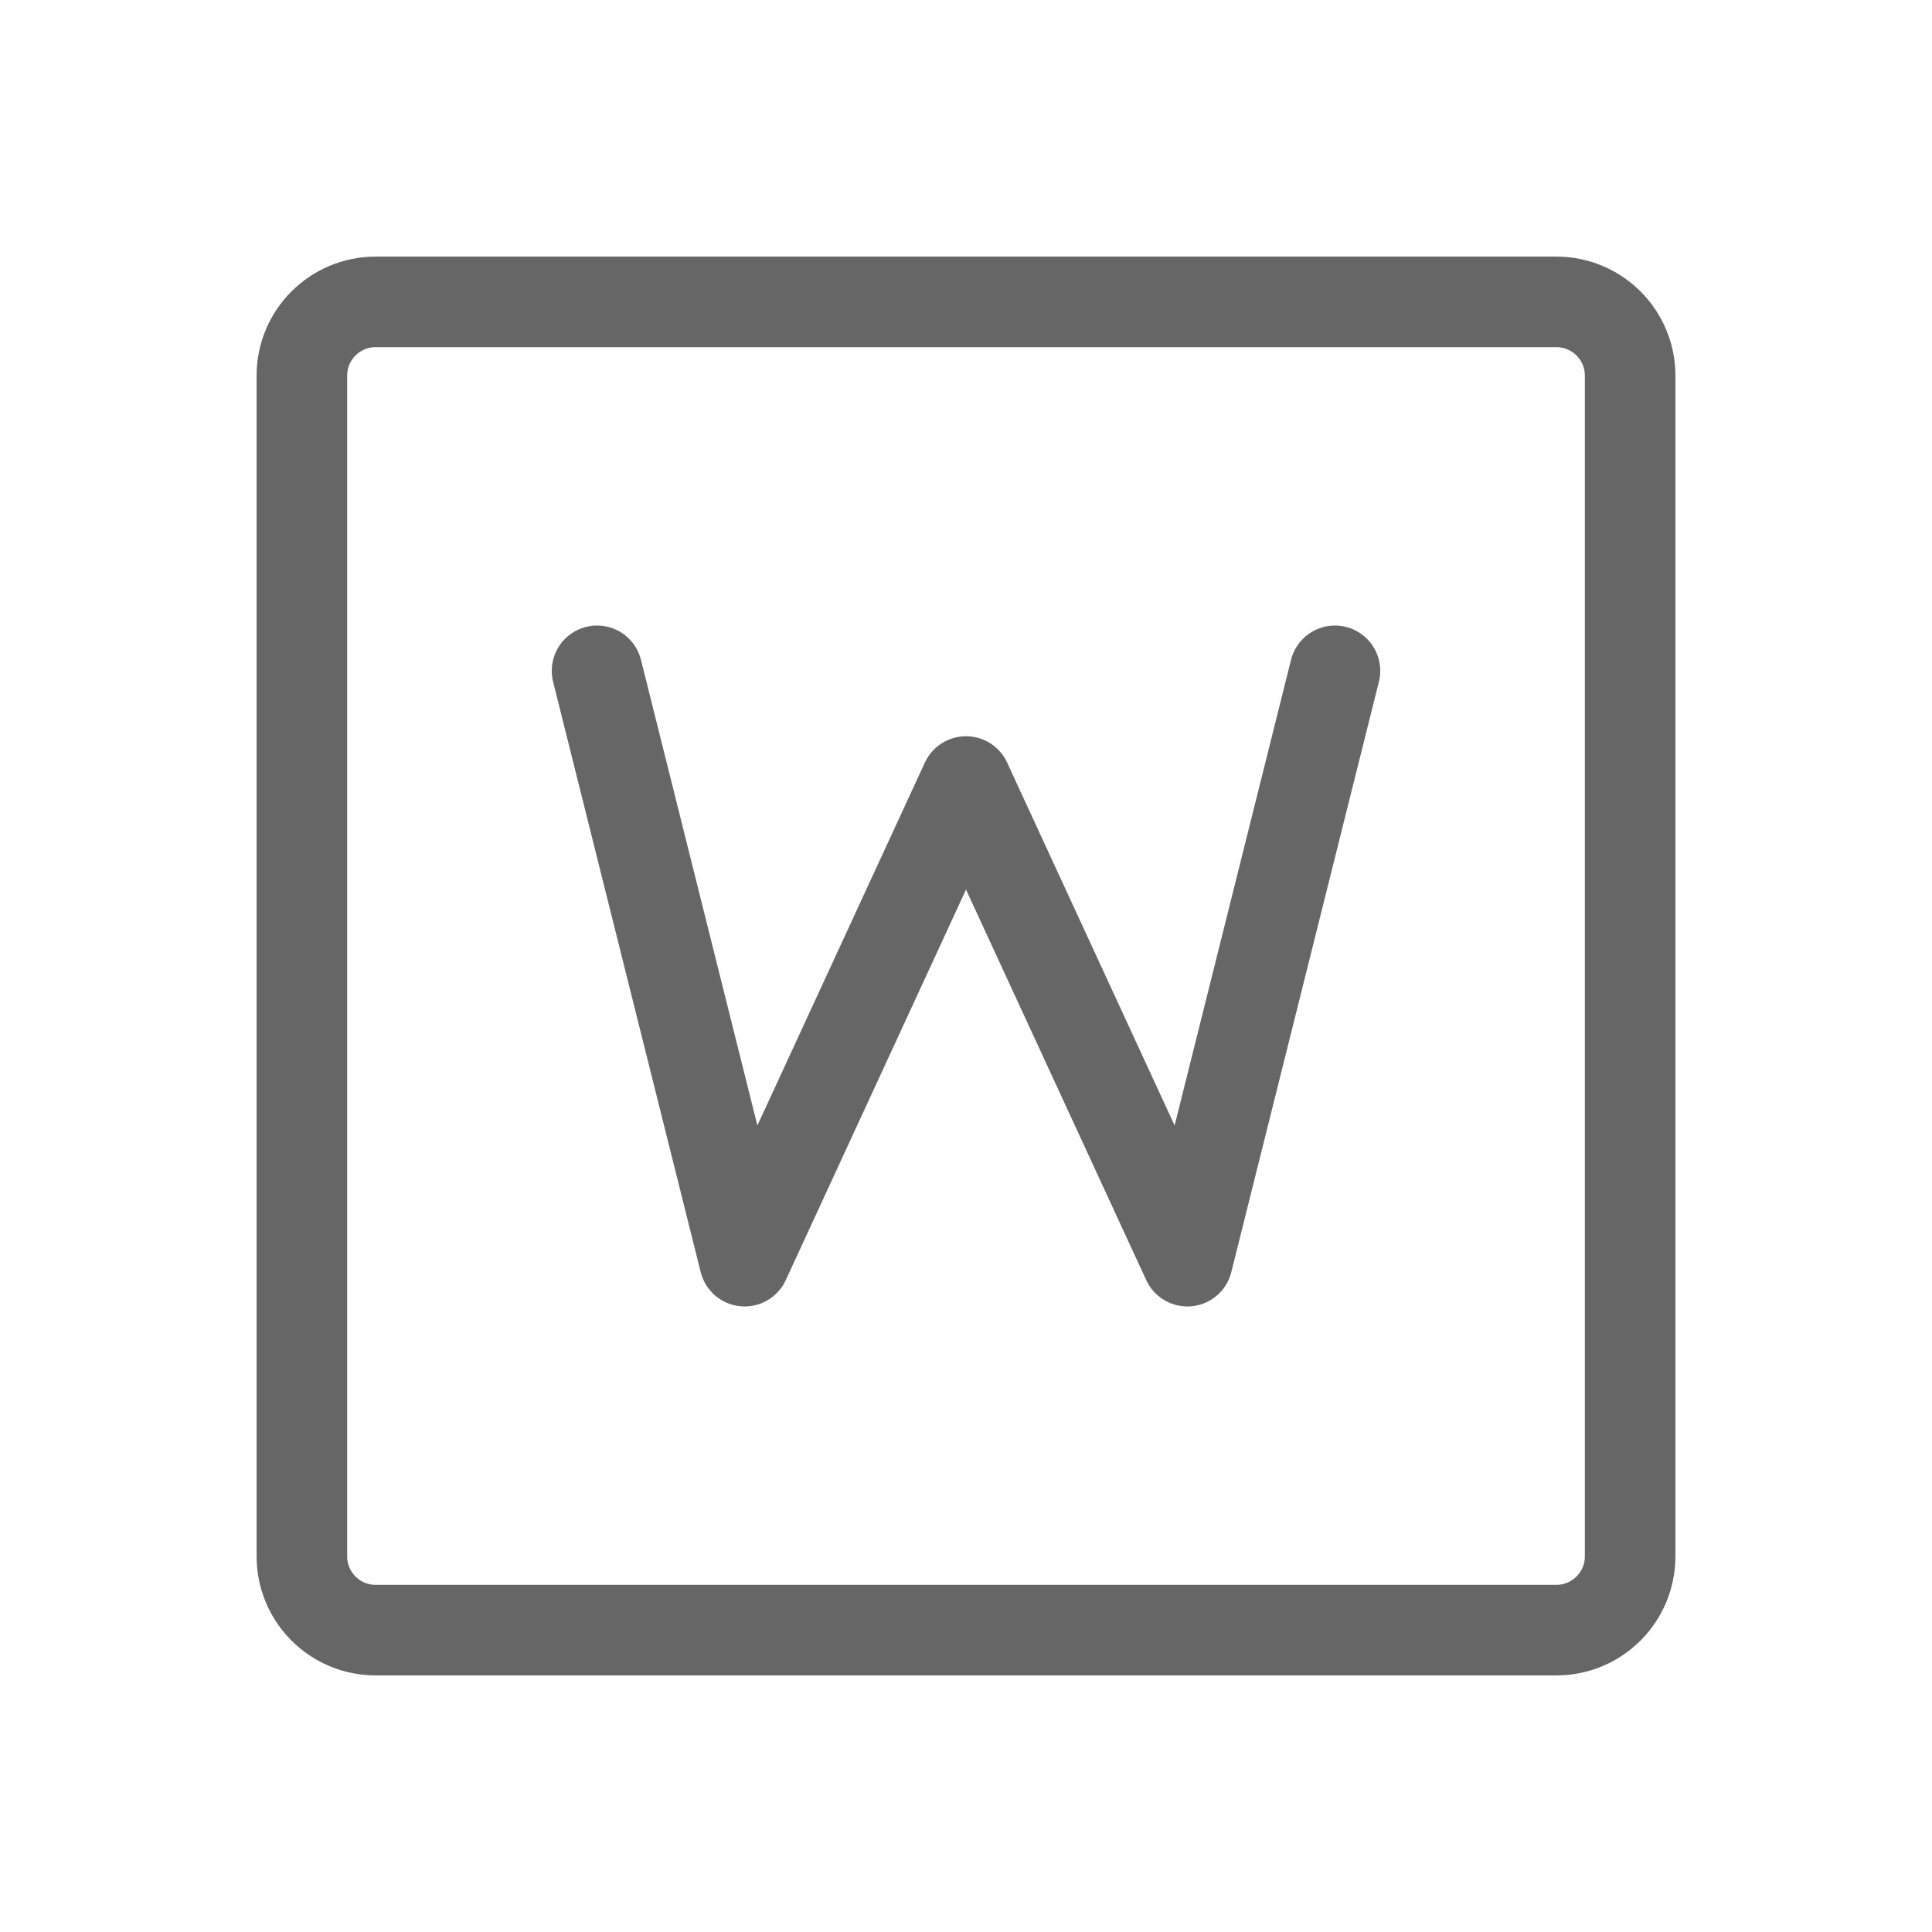
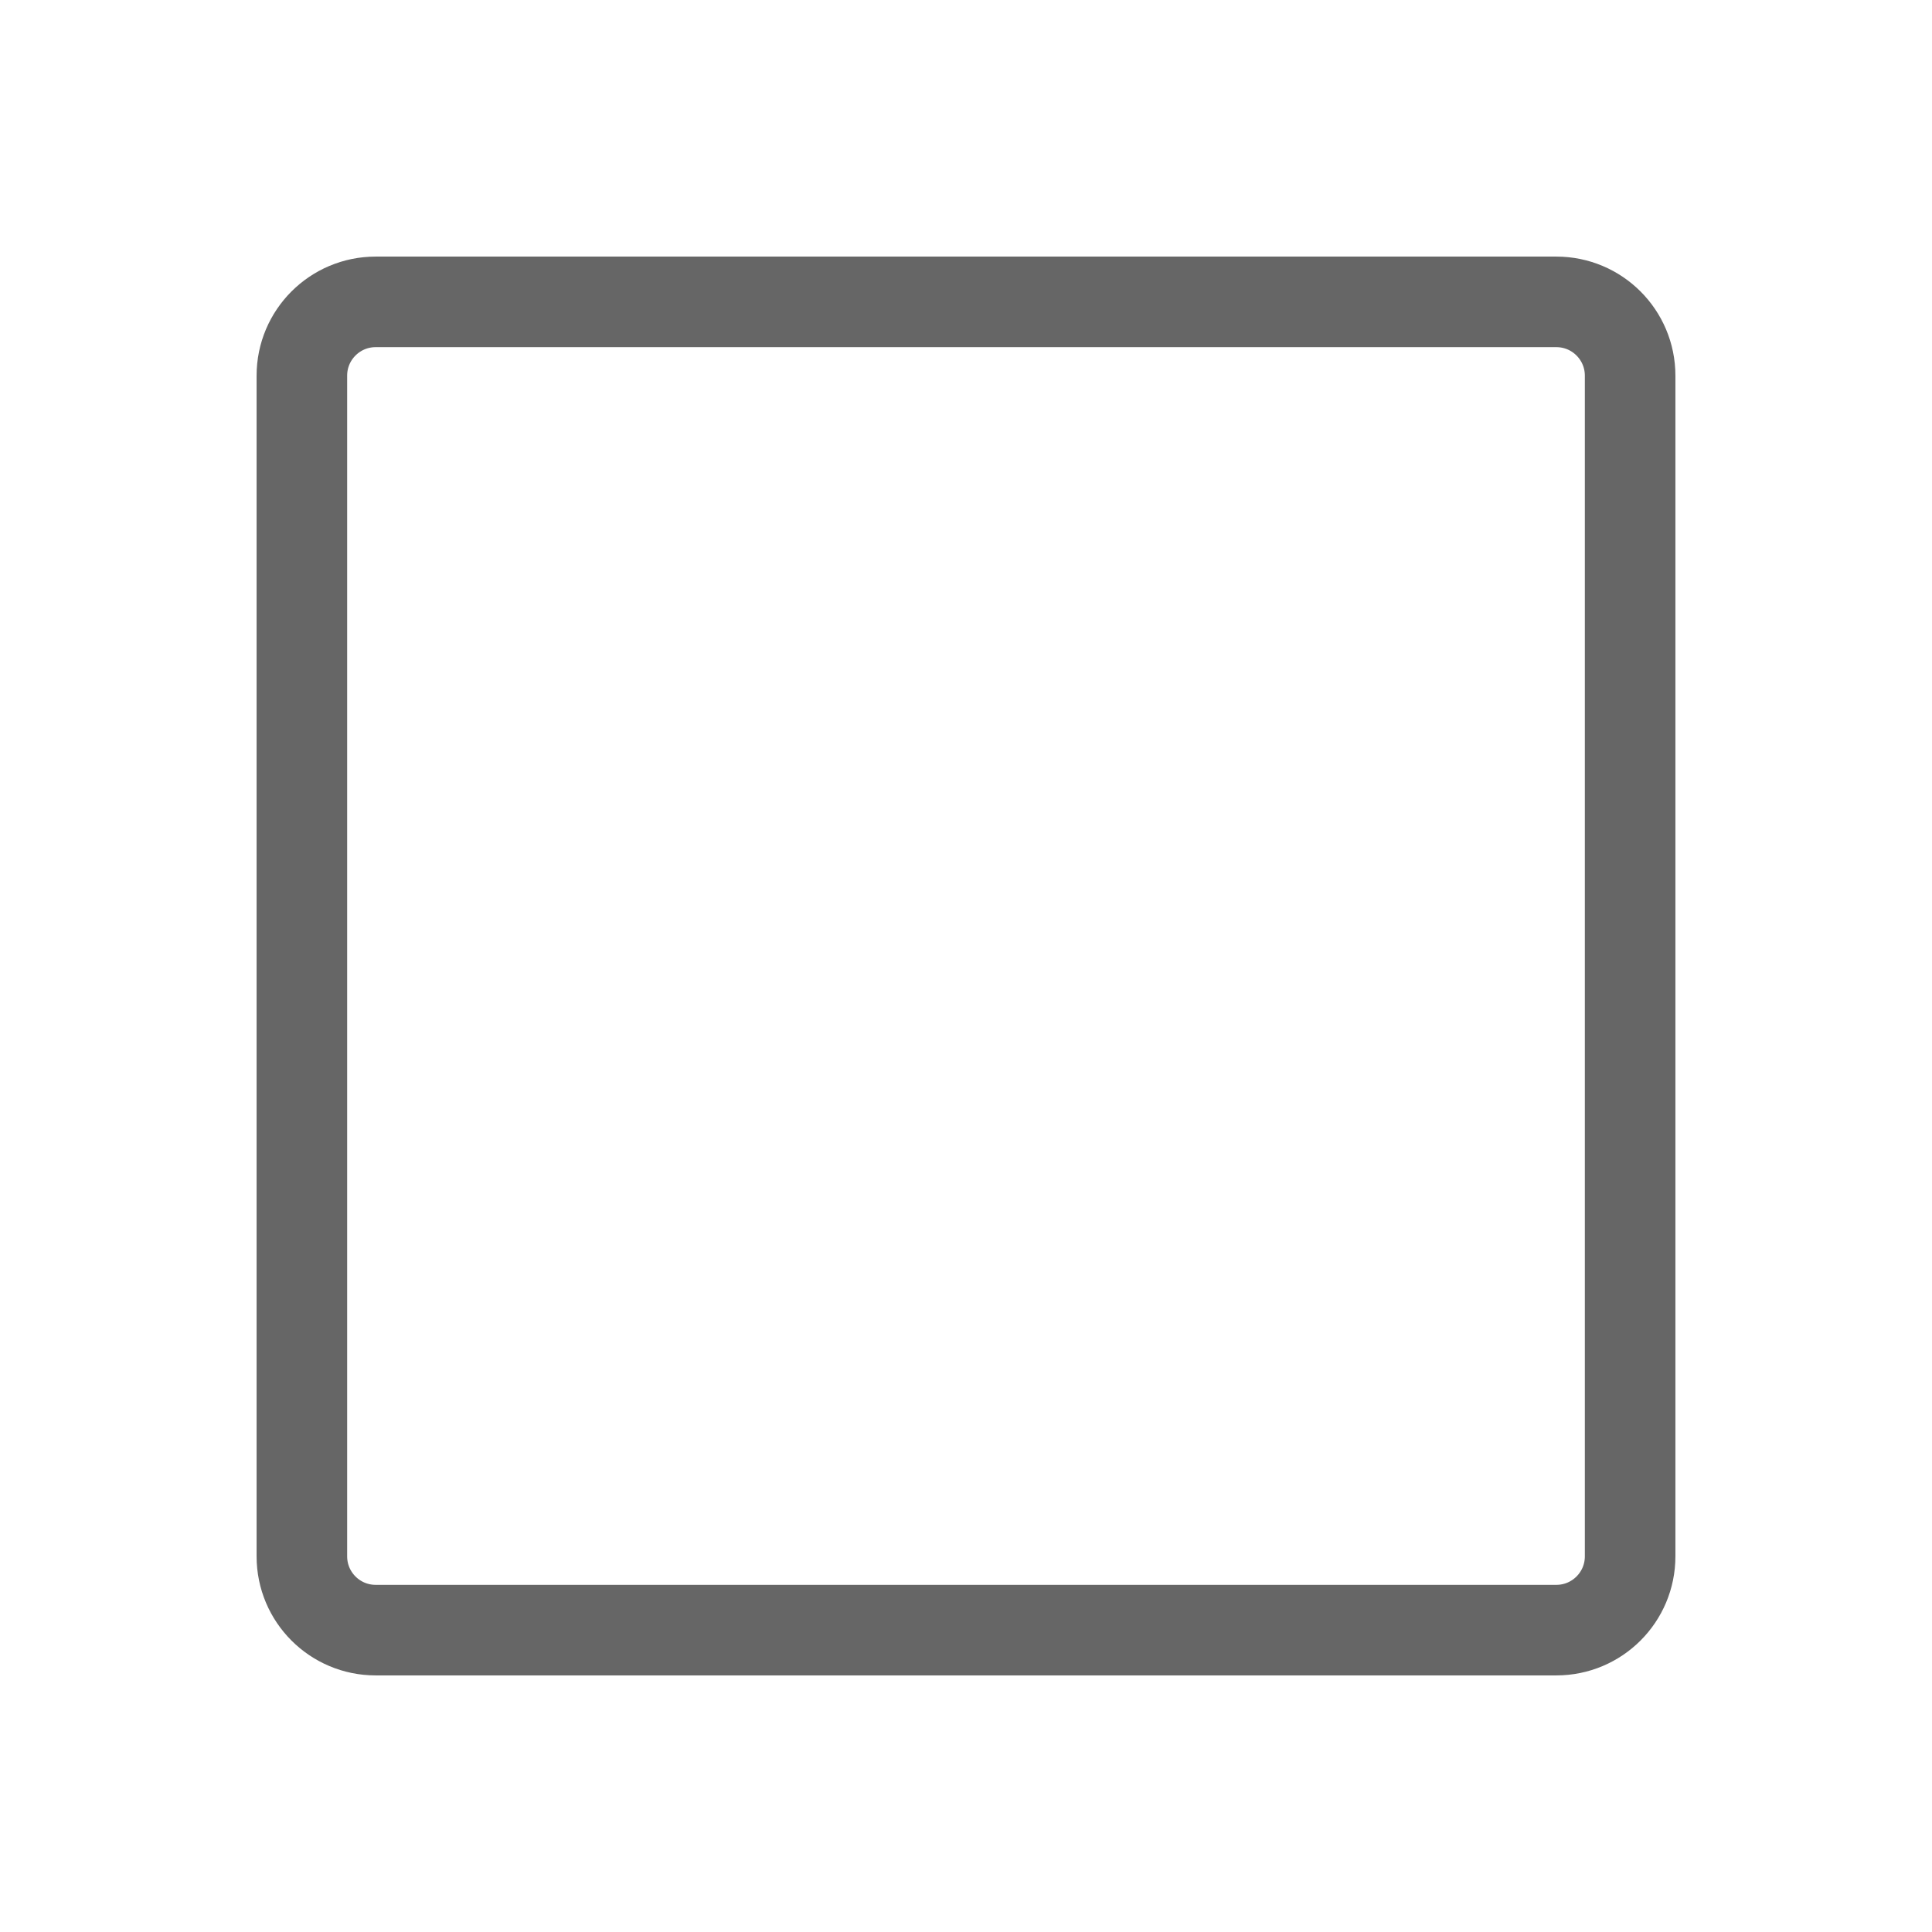
<svg xmlns="http://www.w3.org/2000/svg" width="64px" height="64px" viewBox="0 0 64 64" version="1.1">
  <g id="页面-1" stroke="none" stroke-width="1" fill="none" fill-rule="evenodd">
    <g id="下载页面--默认" transform="translate(-803, -414)">
      <g id="编组-5" transform="translate(803, 414)">
        <g id="文档_word" transform="translate(19.778, 21.722)" />
        <rect id="矩形" fill-opacity="0" fill="#D8D8D8" x="0" y="0" width="64" height="64" />
        <g id="浏览器_browser" transform="translate(10, 10)" stroke="#666666" stroke-linecap="round" stroke-linejoin="round" stroke-width="3">
          <path d="M44,41.556 C44,42.906 42.906,44 41.556,44 L2.444,44 C1.094,44 0,42.906 0,41.556 L0,2.444 C0,1.094 1.094,0 2.444,0 L41.556,0 C42.906,0 44,1.094 44,2.444 L44,41.556 Z" id="形状结合" />
-           <polyline id="路径" points="9.778 12.222 14.667 31.778 22 15.889 29.333 31.778 34.222 12.222" />
        </g>
      </g>
    </g>
  </g>
</svg>